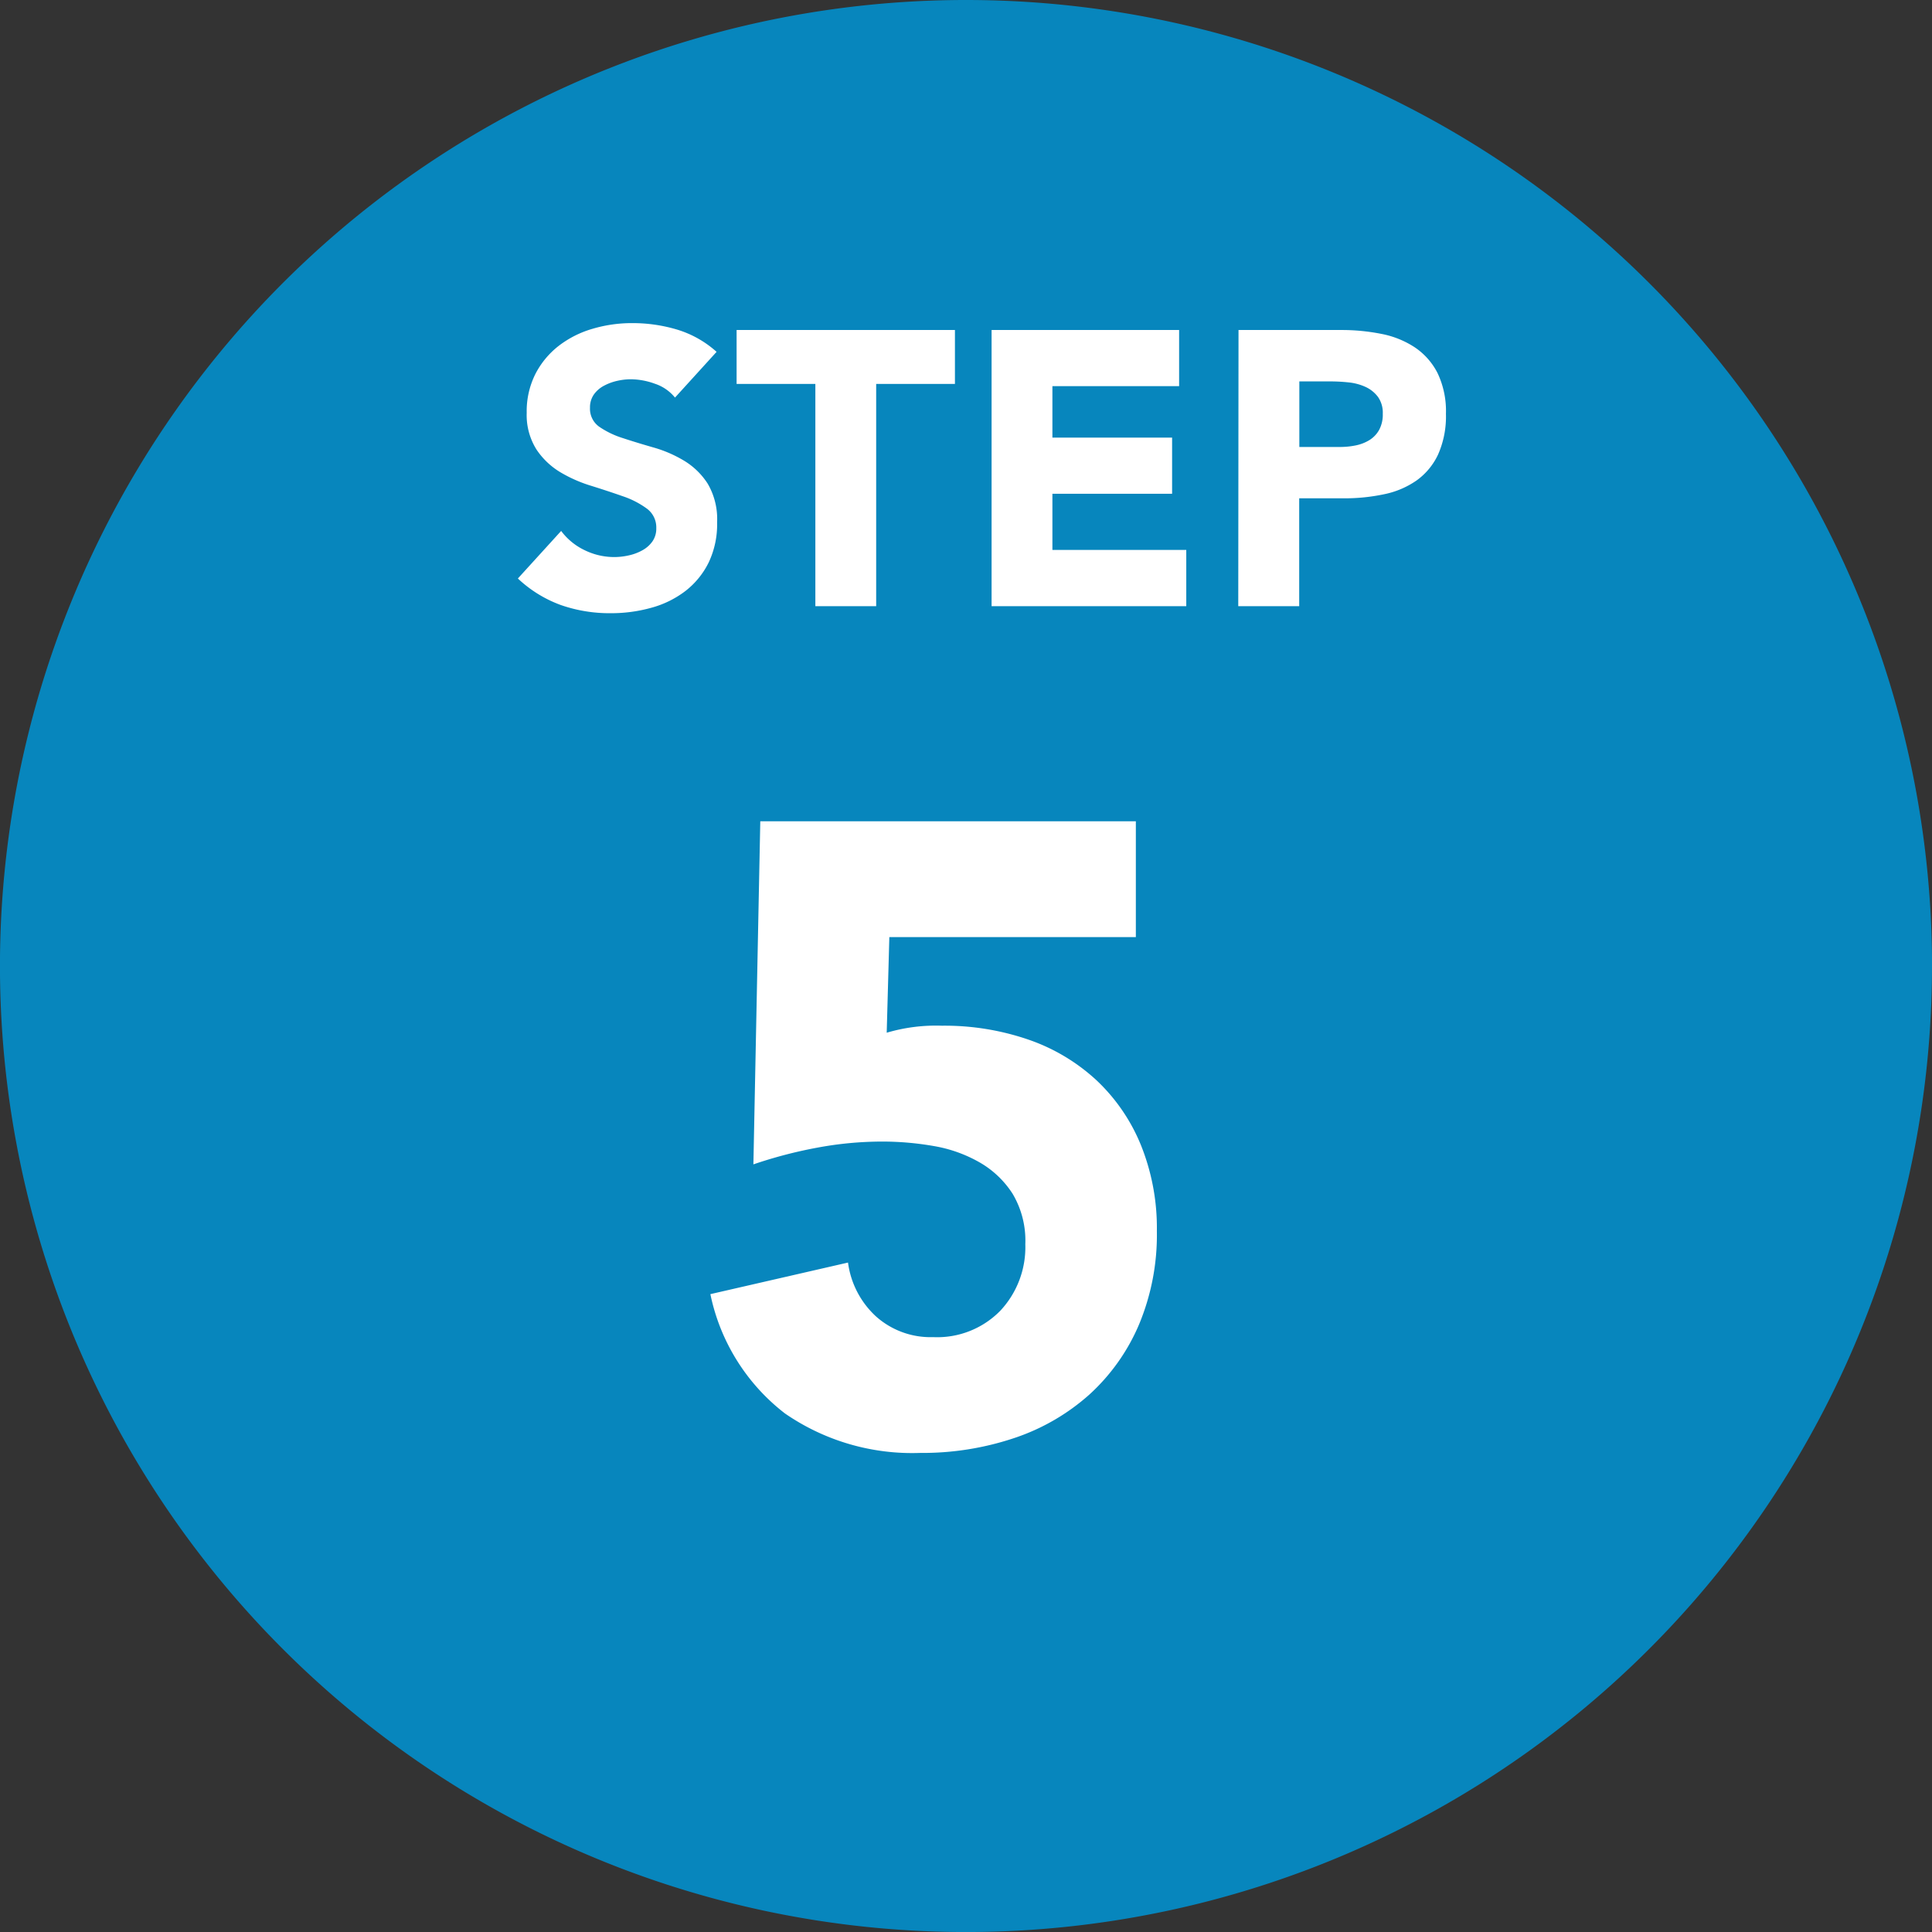
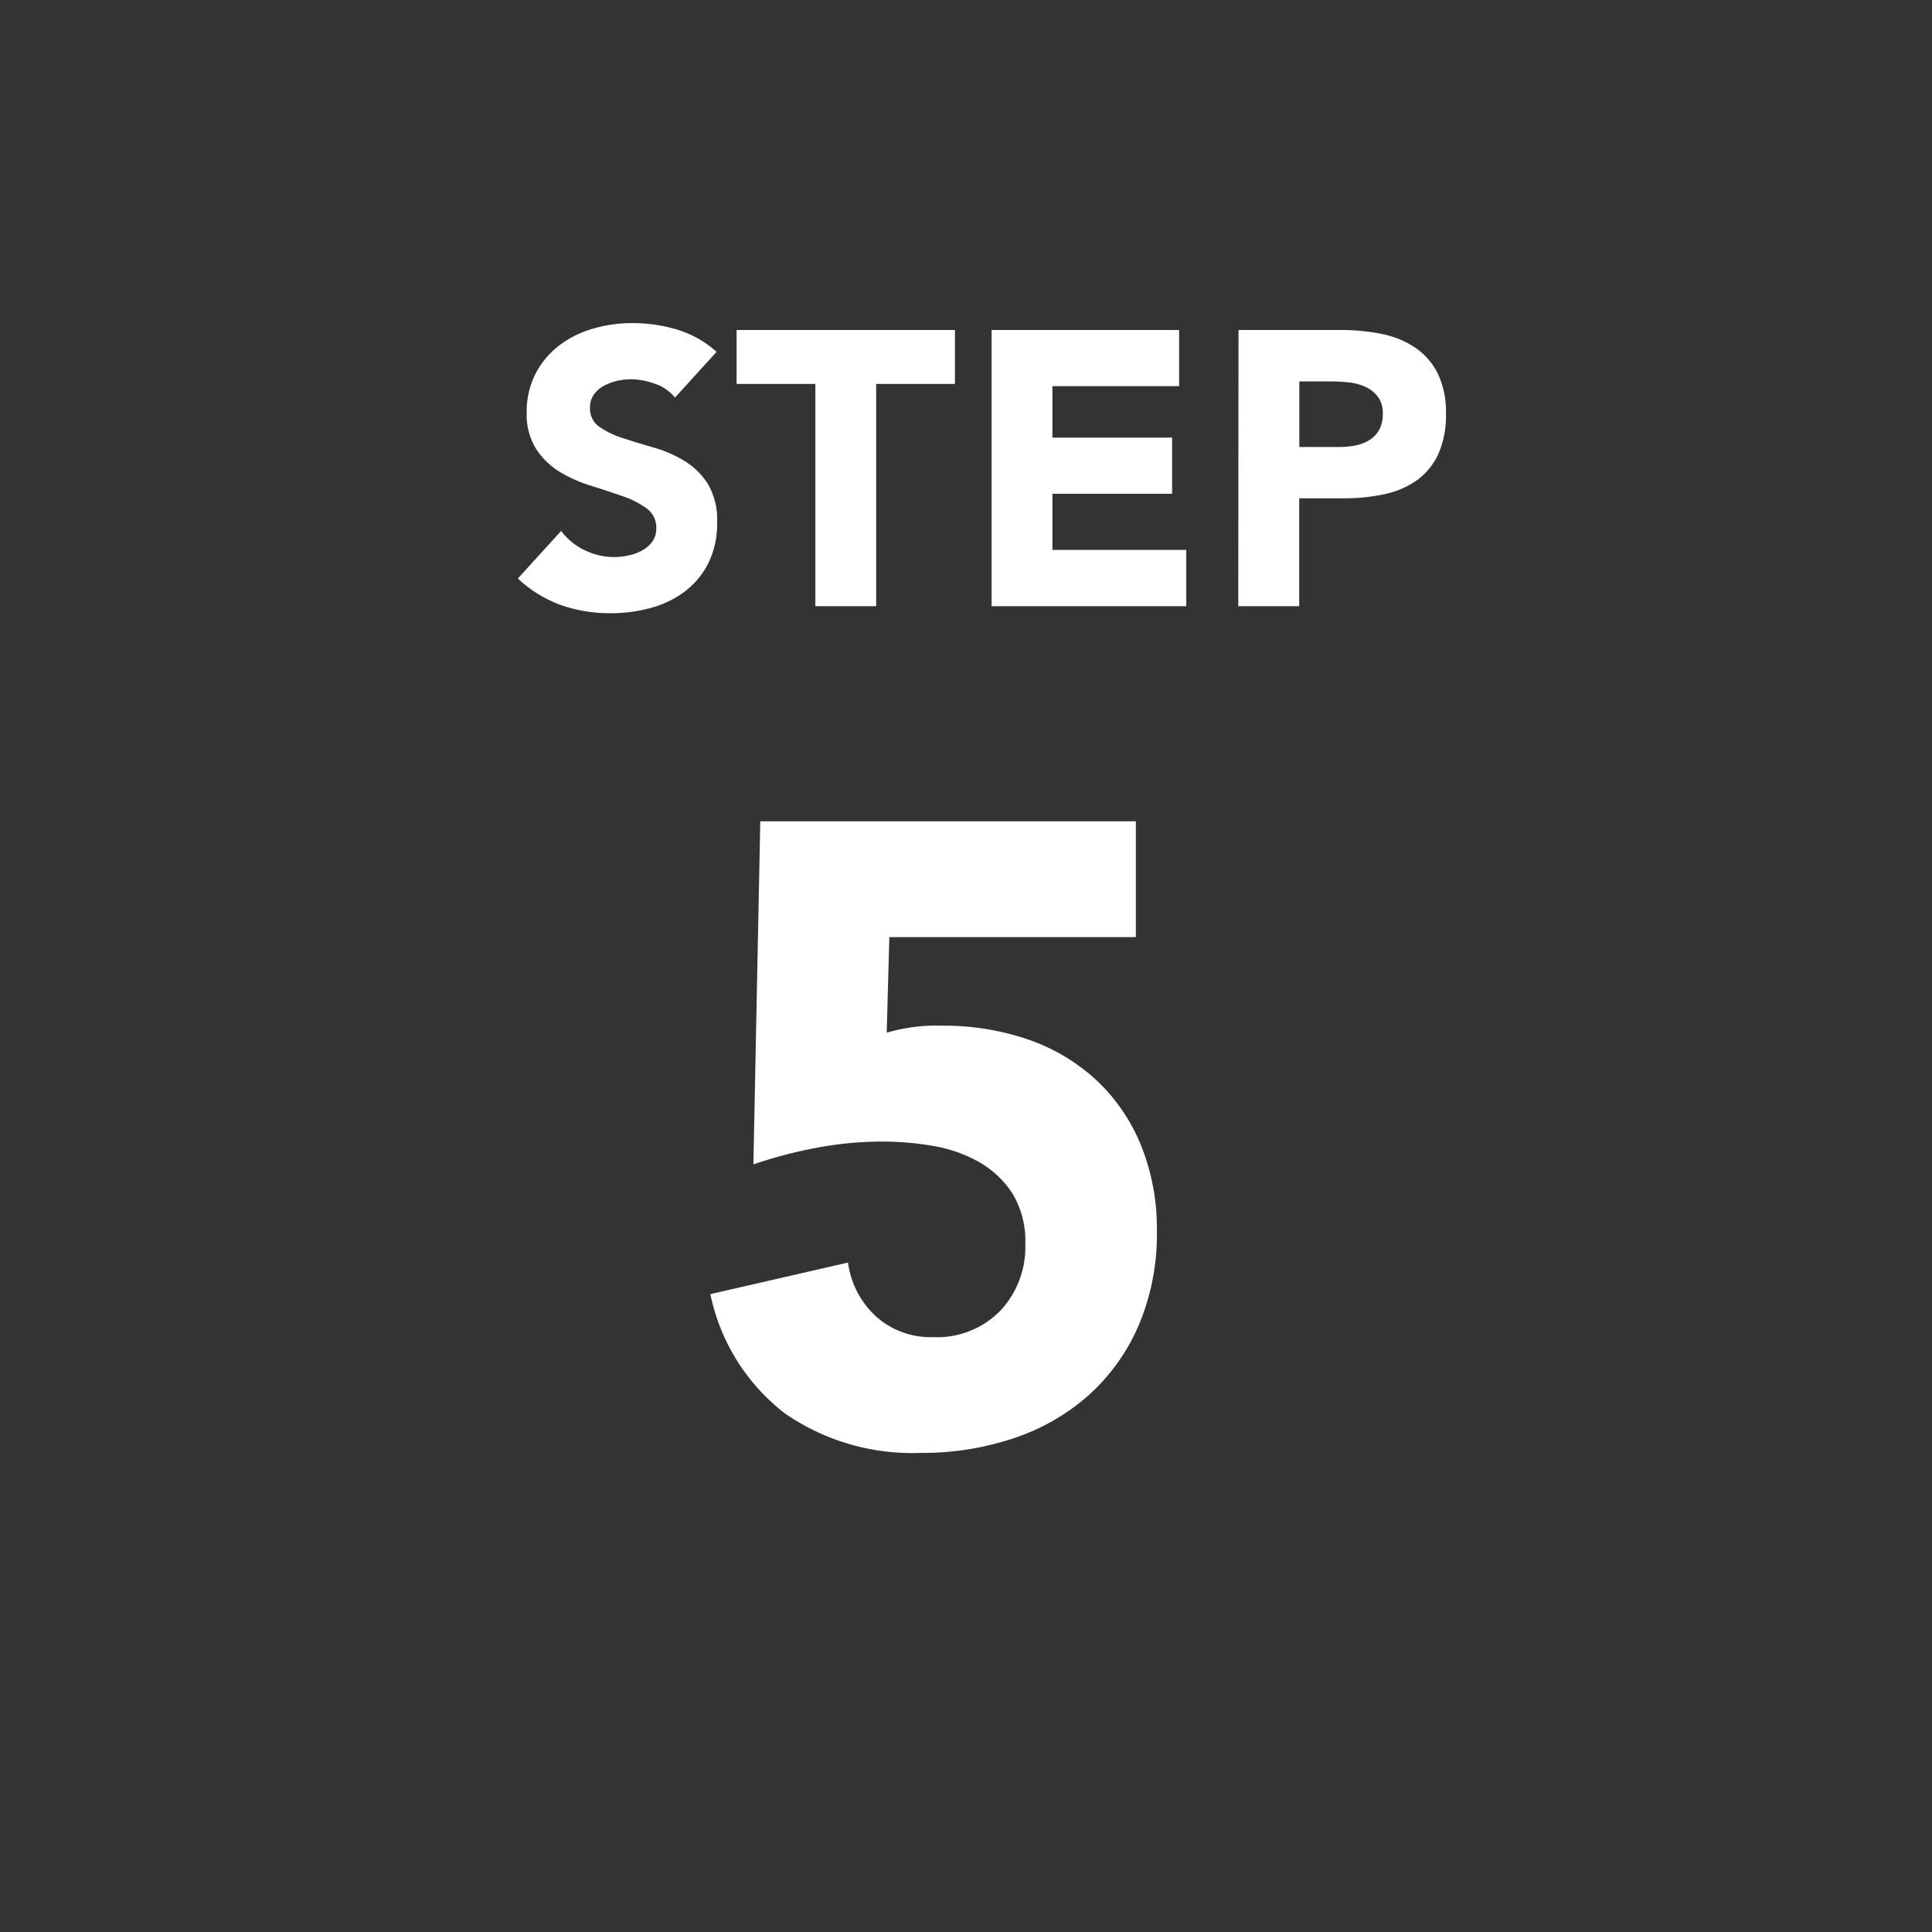
<svg xmlns="http://www.w3.org/2000/svg" width="59.463" height="59.463" viewBox="0 0 59.463 59.463">
  <rect x="0" y="0" width="59.463" height="59.463" fill="#333333" stroke="none" />
  <g id="グループ_31272" data-name="グループ 31272" transform="translate(-158 -6306.92)">
-     <path id="パス_24408" data-name="パス 24408" d="M497.717,29.732A29.732,29.732,0,1,1,467.986,0a29.732,29.732,0,0,1,29.732,29.732" transform="translate(-280.254 6306.92)" fill="#0786bd" />
    <path id="パス_27044" data-name="パス 27044" d="M13.959-15.552H6.372l-.081,2.943a5.353,5.353,0,0,1,1.7-.216,7.93,7.93,0,0,1,2.673.432,5.907,5.907,0,0,1,2.092,1.255,5.677,5.677,0,0,1,1.364,2,6.826,6.826,0,0,1,.486,2.632,7.161,7.161,0,0,1-.554,2.889,6.175,6.175,0,0,1-1.526,2.147A6.6,6.6,0,0,1,10.22-.135a8.881,8.881,0,0,1-2.9.459A6.891,6.891,0,0,1,3.159-.891,6.219,6.219,0,0,1,.864-4.563L5.1-5.535a2.736,2.736,0,0,0,.864,1.66,2.519,2.519,0,0,0,1.755.635,2.715,2.715,0,0,0,2.066-.81A2.86,2.86,0,0,0,10.557-6.1a2.817,2.817,0,0,0-.391-1.552,2.95,2.95,0,0,0-1.026-.972,4.28,4.28,0,0,0-1.417-.5,9.2,9.2,0,0,0-1.566-.135,10.942,10.942,0,0,0-2.011.189,13.88,13.88,0,0,0-1.958.513L2.4-19.116H13.959Z" transform="translate(179 6351.314)" fill="#fff" />
    <path id="パス_27043" data-name="パス 27043" d="M5.064-6.42a1.333,1.333,0,0,0-.618-.426,2.215,2.215,0,0,0-.738-.138,1.934,1.934,0,0,0-.42.048,1.61,1.61,0,0,0-.408.15.889.889,0,0,0-.312.27.684.684,0,0,0-.12.408.676.676,0,0,0,.288.588,2.727,2.727,0,0,0,.726.348q.438.144.942.288a3.881,3.881,0,0,1,.942.408,2.23,2.23,0,0,1,.726.708A2.158,2.158,0,0,1,6.36-2.58,2.731,2.731,0,0,1,6.1-1.344a2.508,2.508,0,0,1-.714.876A3.038,3.038,0,0,1,4.338.048,4.587,4.587,0,0,1,3.084.216,4.549,4.549,0,0,1,1.548-.036,3.849,3.849,0,0,1,.228-.852L1.56-2.316a1.944,1.944,0,0,0,.726.594,2.072,2.072,0,0,0,.906.21,2.05,2.05,0,0,0,.462-.054,1.5,1.5,0,0,0,.42-.162A.906.906,0,0,0,4.374-2a.688.688,0,0,0,.114-.4.718.718,0,0,0-.294-.606,2.71,2.71,0,0,0-.738-.378Q3.012-3.54,2.5-3.7a4.311,4.311,0,0,1-.96-.42,2.314,2.314,0,0,1-.738-.7A1.991,1.991,0,0,1,.5-5.952a2.552,2.552,0,0,1,.27-1.2,2.6,2.6,0,0,1,.72-.864,3.13,3.13,0,0,1,1.038-.522,4.249,4.249,0,0,1,1.212-.174,4.765,4.765,0,0,1,1.392.2,3.211,3.211,0,0,1,1.212.684Zm4.32-.42H6.96V-8.5h6.72V-6.84H11.256V0H9.384ZM14.808-8.5H20.58v1.728h-3.9v1.584h3.684v1.728H16.68v1.728H20.8V0H14.808Zm7.6,0H25.56a6.233,6.233,0,0,1,1.248.12,2.838,2.838,0,0,1,1.026.414,2.093,2.093,0,0,1,.7.792,2.712,2.712,0,0,1,.258,1.254,2.893,2.893,0,0,1-.24,1.248,2.047,2.047,0,0,1-.66.8,2.676,2.676,0,0,1-1,.426,5.838,5.838,0,0,1-1.248.126H24.276V0H22.4Zm1.872,3.6h1.248a2.413,2.413,0,0,0,.486-.048,1.294,1.294,0,0,0,.42-.162.864.864,0,0,0,.3-.312.987.987,0,0,0,.114-.5.842.842,0,0,0-.15-.522,1,1,0,0,0-.384-.306,1.644,1.644,0,0,0-.522-.138,5.334,5.334,0,0,0-.552-.03h-.96Z" transform="translate(173.711 6325.577)" fill="#fff" />
  </g>
</svg>